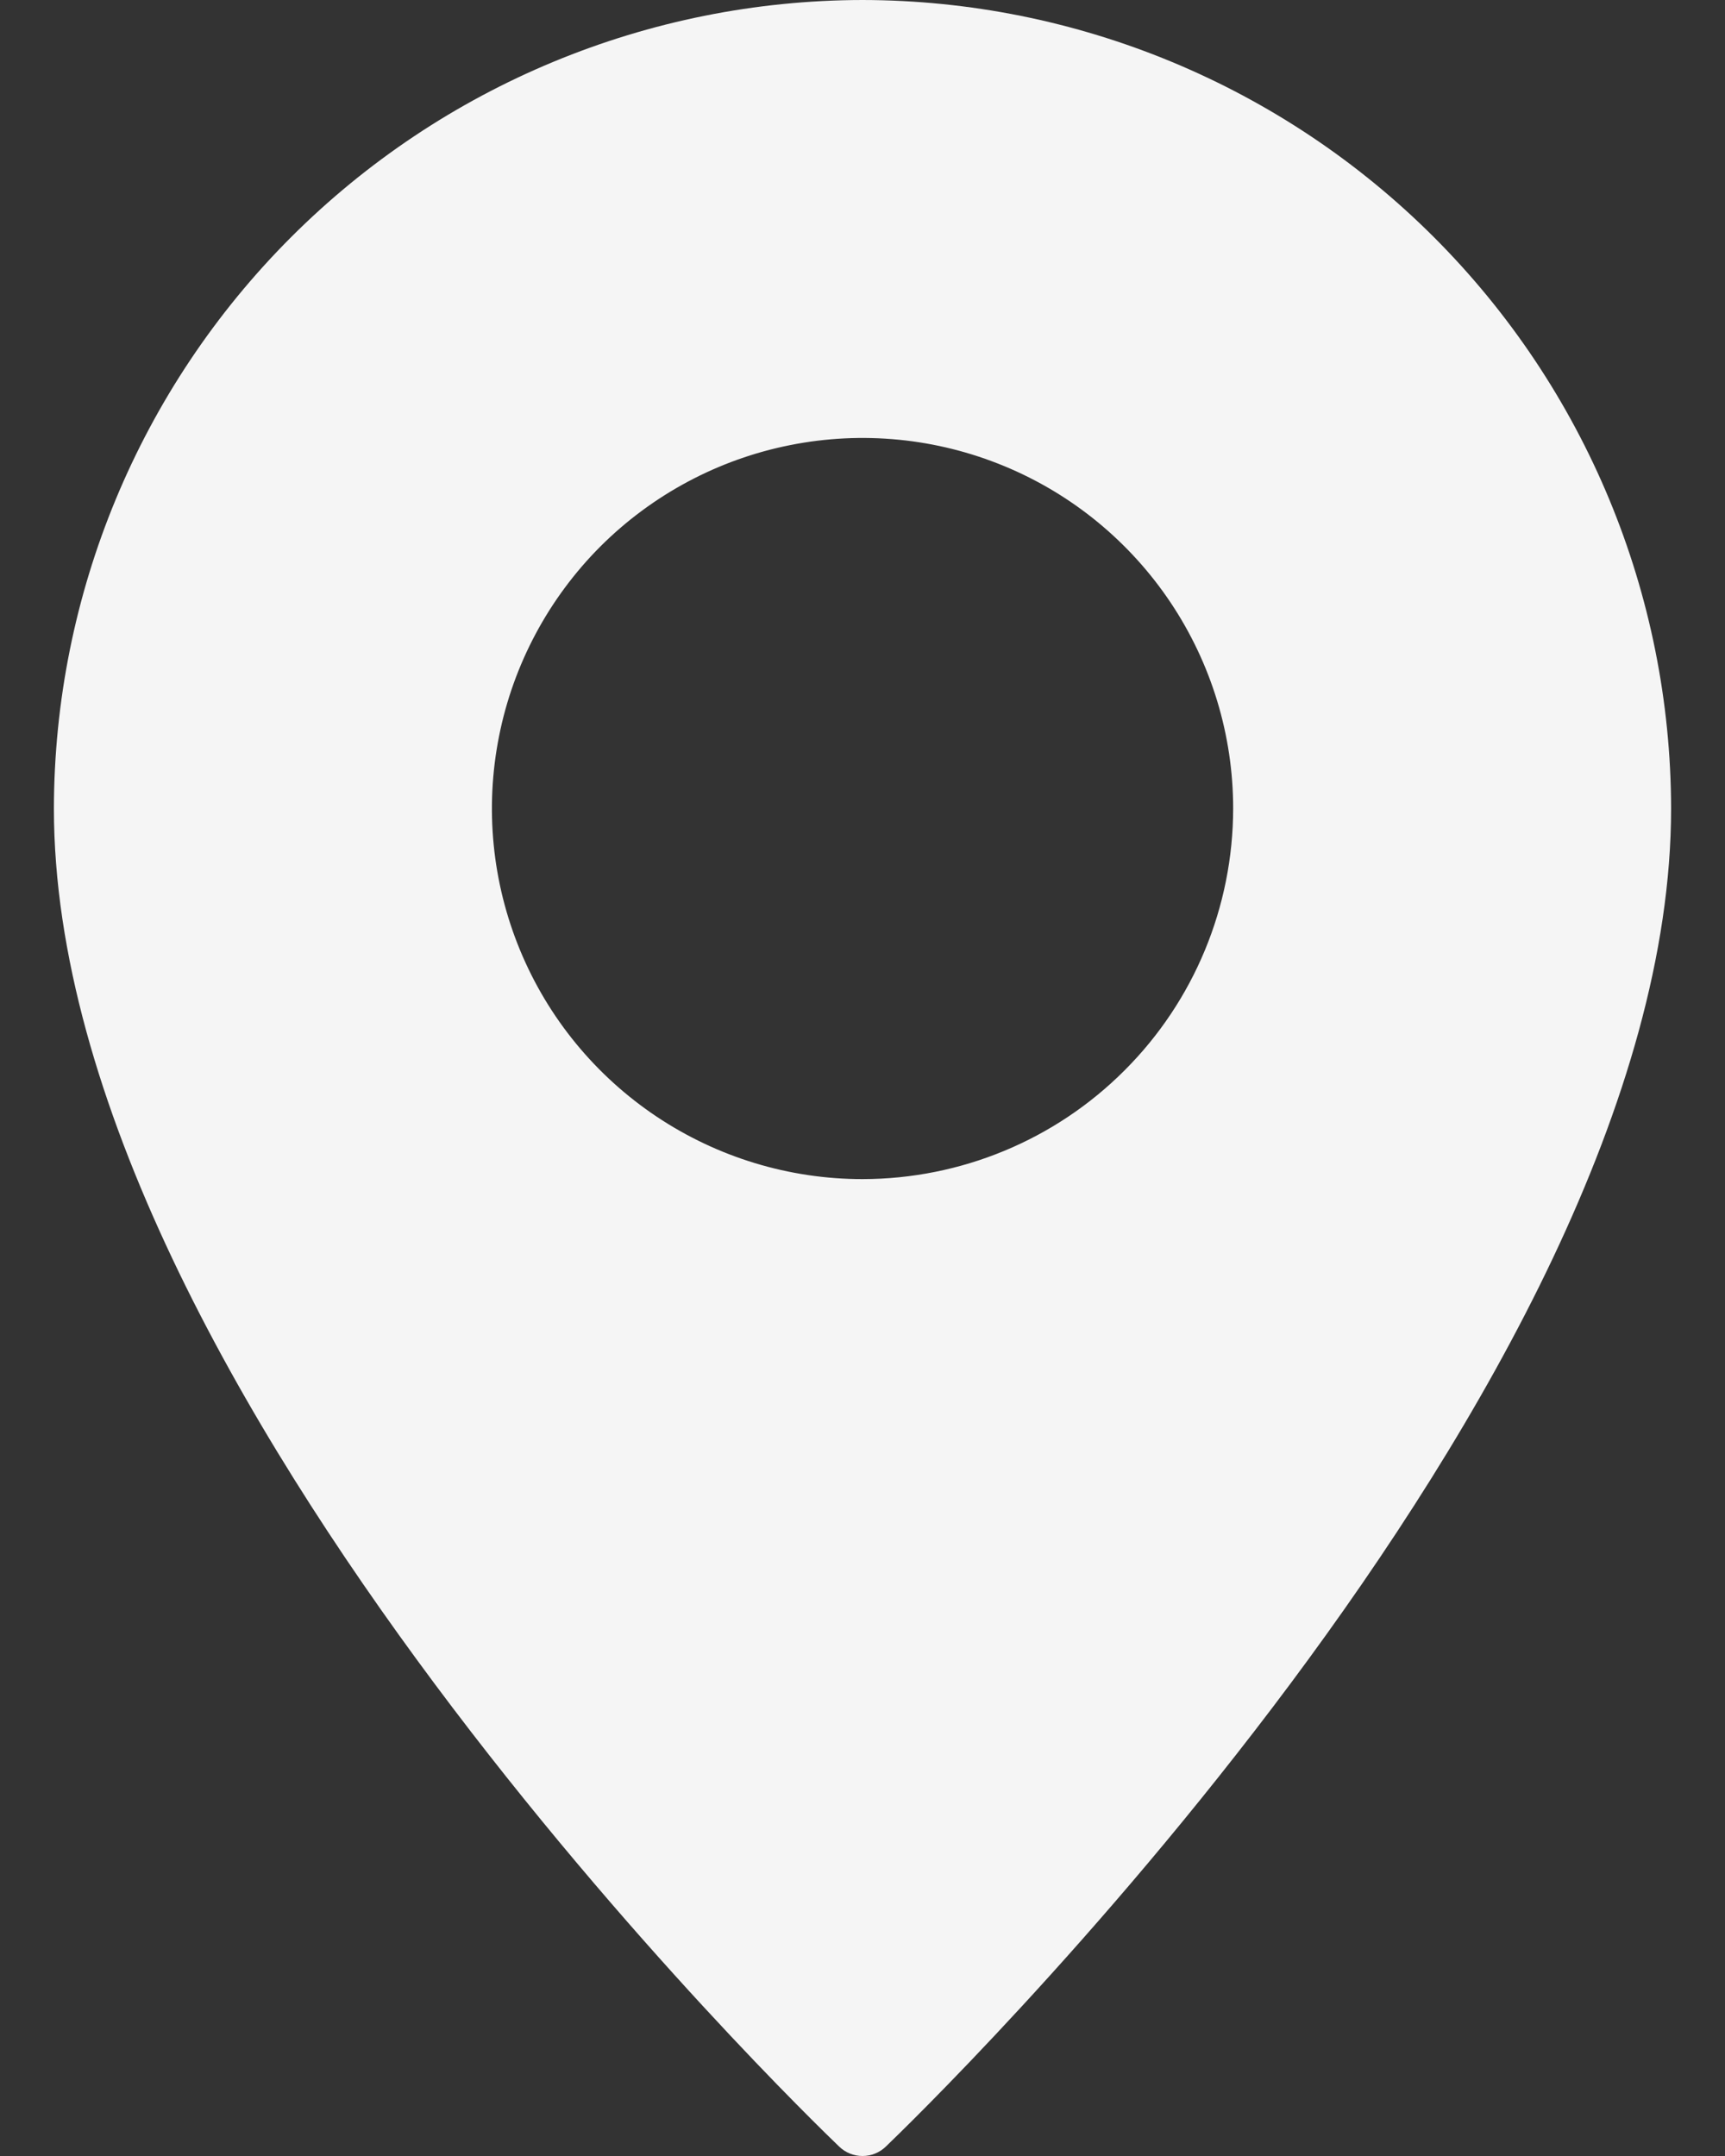
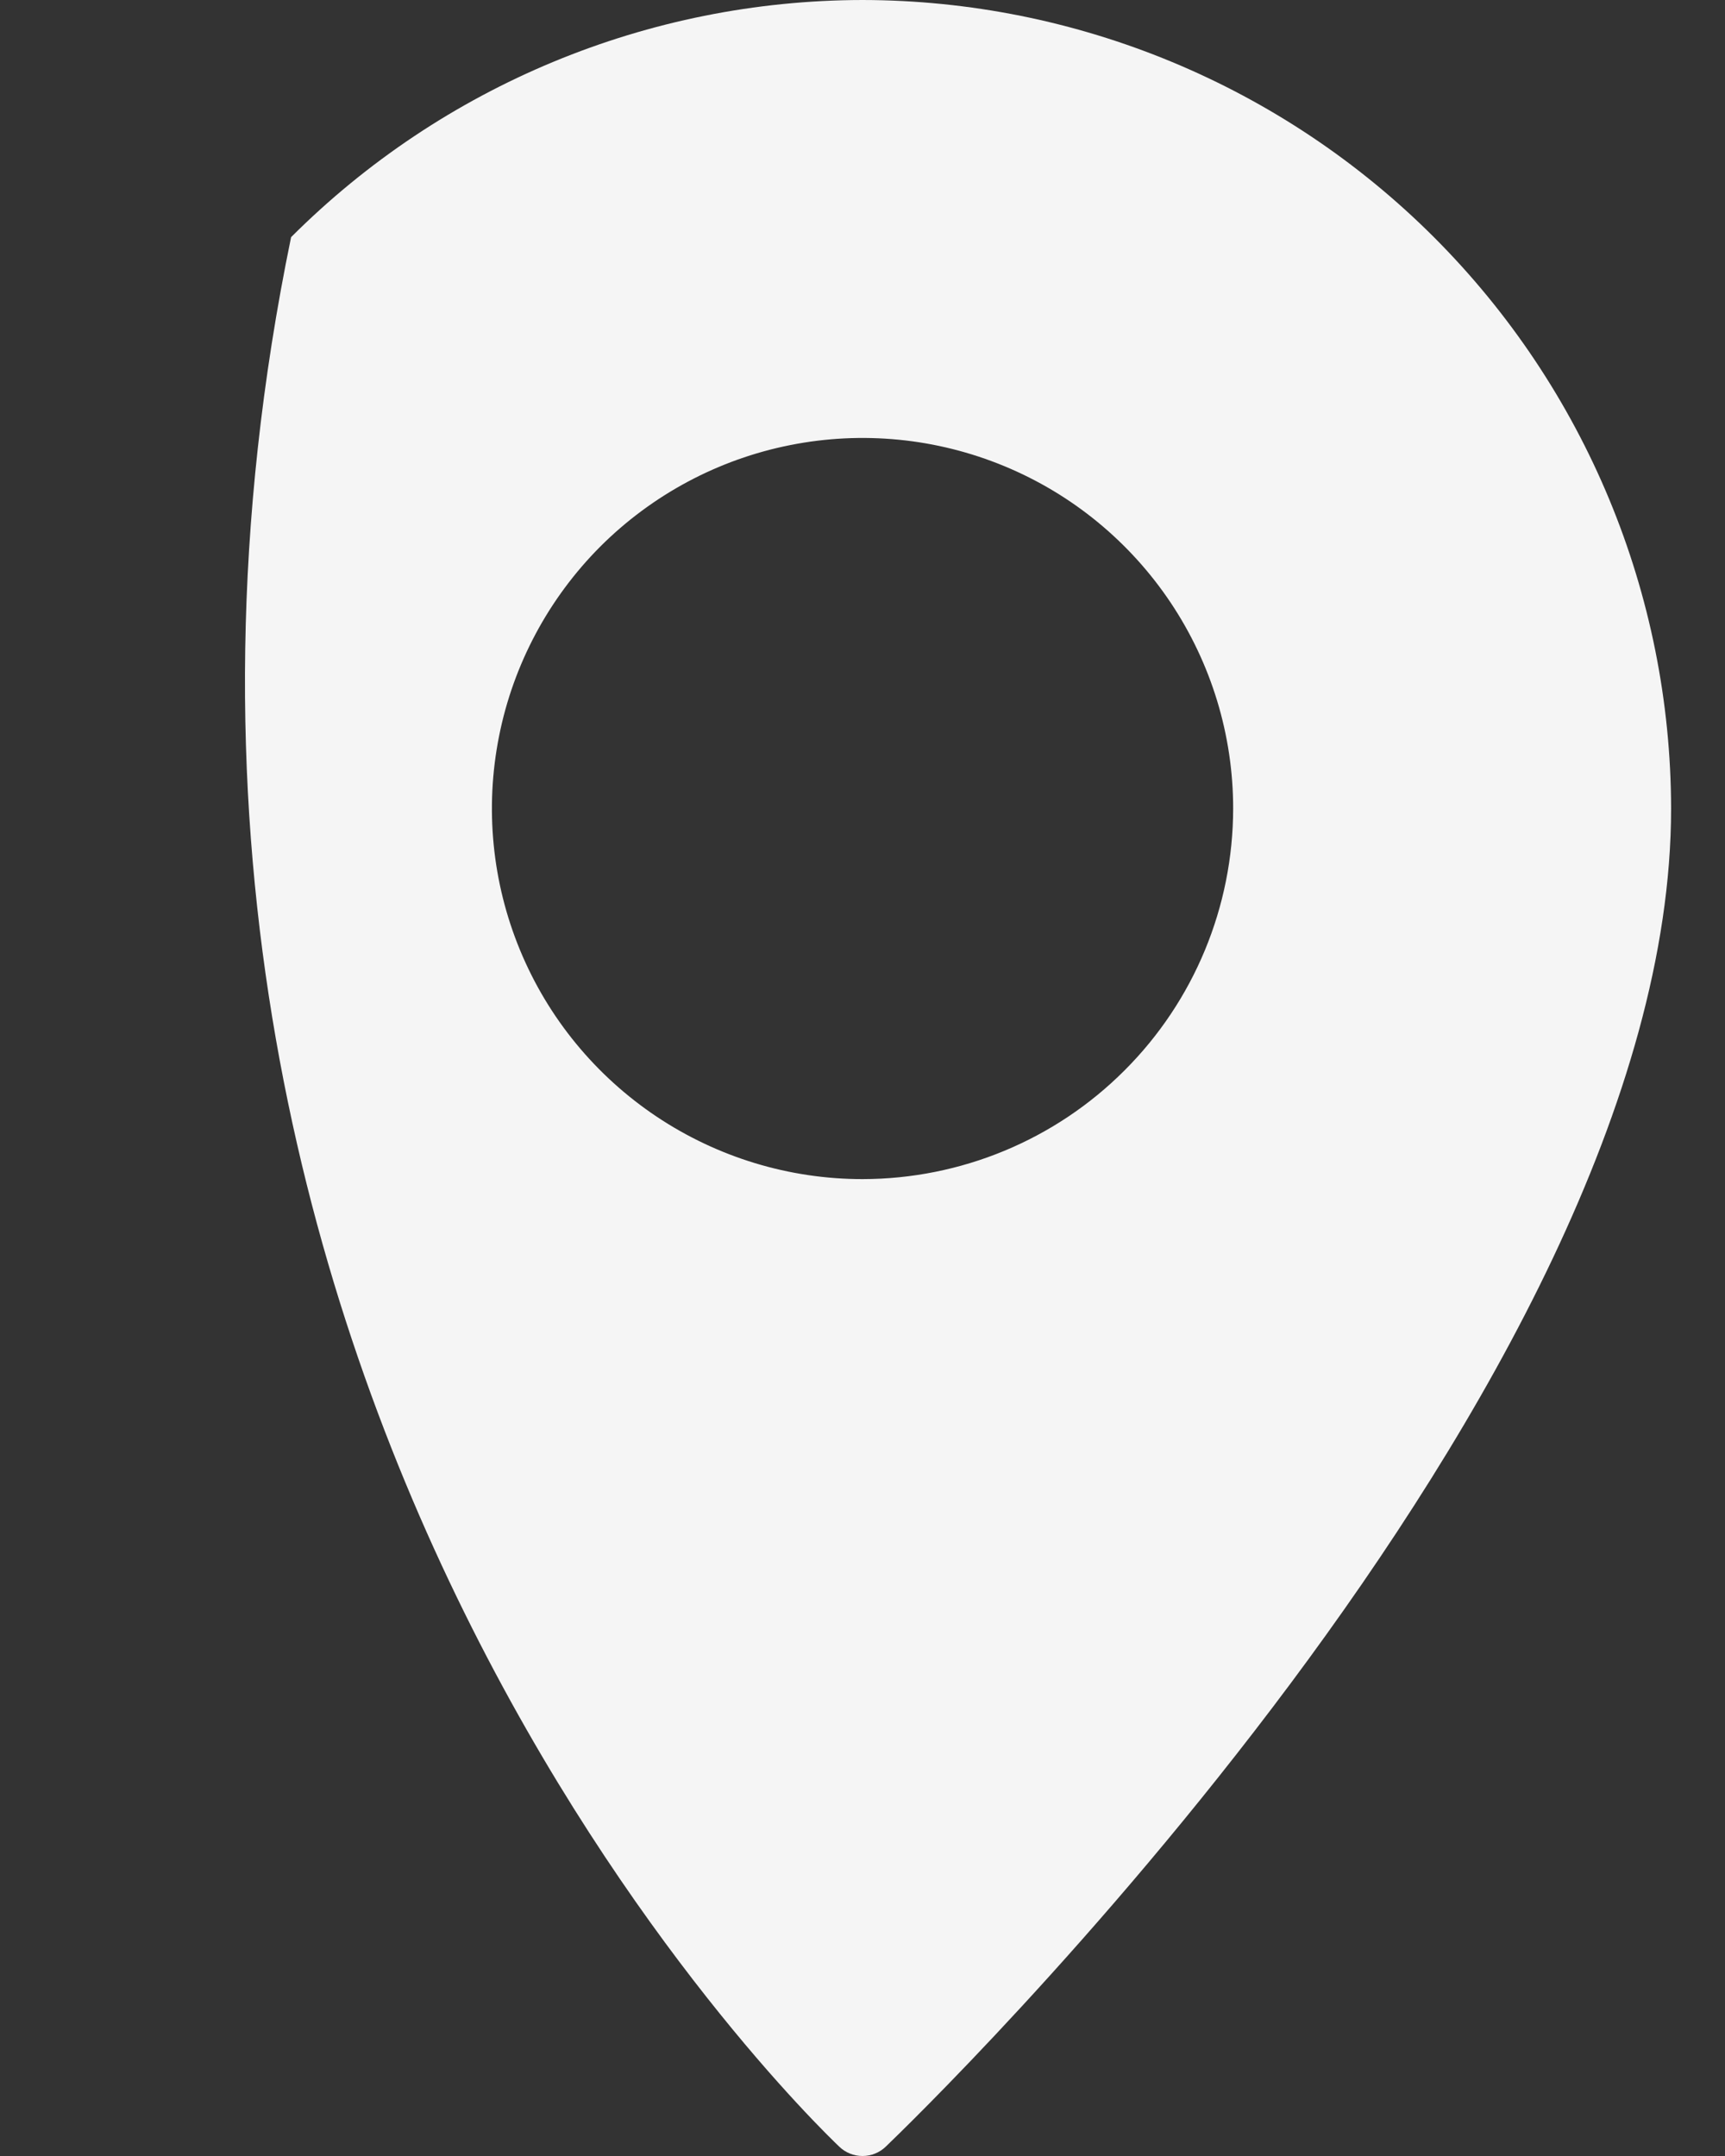
<svg xmlns="http://www.w3.org/2000/svg" width="16" height="20" viewBox="0 0 16 20" fill="none">
  <rect x="0" y="0" width="16" height="20" fill="#333333" stroke="none" />
-   <path d="M8 0C6.012 0.003 4.106 0.794 2.7 2.2C1.294 3.606 0.503 5.512 0.5 7.5C0.5 12.884 7.487 19.628 7.784 19.913C7.842 19.969 7.919 20 8 20C8.081 20 8.158 19.969 8.216 19.913C8.512 19.628 15.5 12.884 15.5 7.5C15.497 5.512 14.706 3.606 13.3 2.2C11.894 0.794 9.988 0.003 8 0ZM8 10.938C7.32 10.938 6.656 10.736 6.09 10.358C5.525 9.98 5.084 9.444 4.824 8.815C4.564 8.187 4.496 7.496 4.629 6.829C4.761 6.163 5.089 5.55 5.569 5.069C6.05 4.589 6.663 4.261 7.329 4.129C7.996 3.996 8.687 4.064 9.315 4.324C9.944 4.584 10.48 5.025 10.858 5.59C11.236 6.156 11.438 6.82 11.438 7.5C11.437 8.412 11.075 9.286 10.43 9.93C9.786 10.575 8.912 10.937 8 10.938Z" fill="#F5F5F5" />
+   <path d="M8 0C6.012 0.003 4.106 0.794 2.7 2.2C0.5 12.884 7.487 19.628 7.784 19.913C7.842 19.969 7.919 20 8 20C8.081 20 8.158 19.969 8.216 19.913C8.512 19.628 15.5 12.884 15.5 7.5C15.497 5.512 14.706 3.606 13.3 2.2C11.894 0.794 9.988 0.003 8 0ZM8 10.938C7.32 10.938 6.656 10.736 6.09 10.358C5.525 9.98 5.084 9.444 4.824 8.815C4.564 8.187 4.496 7.496 4.629 6.829C4.761 6.163 5.089 5.55 5.569 5.069C6.05 4.589 6.663 4.261 7.329 4.129C7.996 3.996 8.687 4.064 9.315 4.324C9.944 4.584 10.48 5.025 10.858 5.59C11.236 6.156 11.438 6.82 11.438 7.5C11.437 8.412 11.075 9.286 10.43 9.93C9.786 10.575 8.912 10.937 8 10.938Z" fill="#F5F5F5" />
</svg>